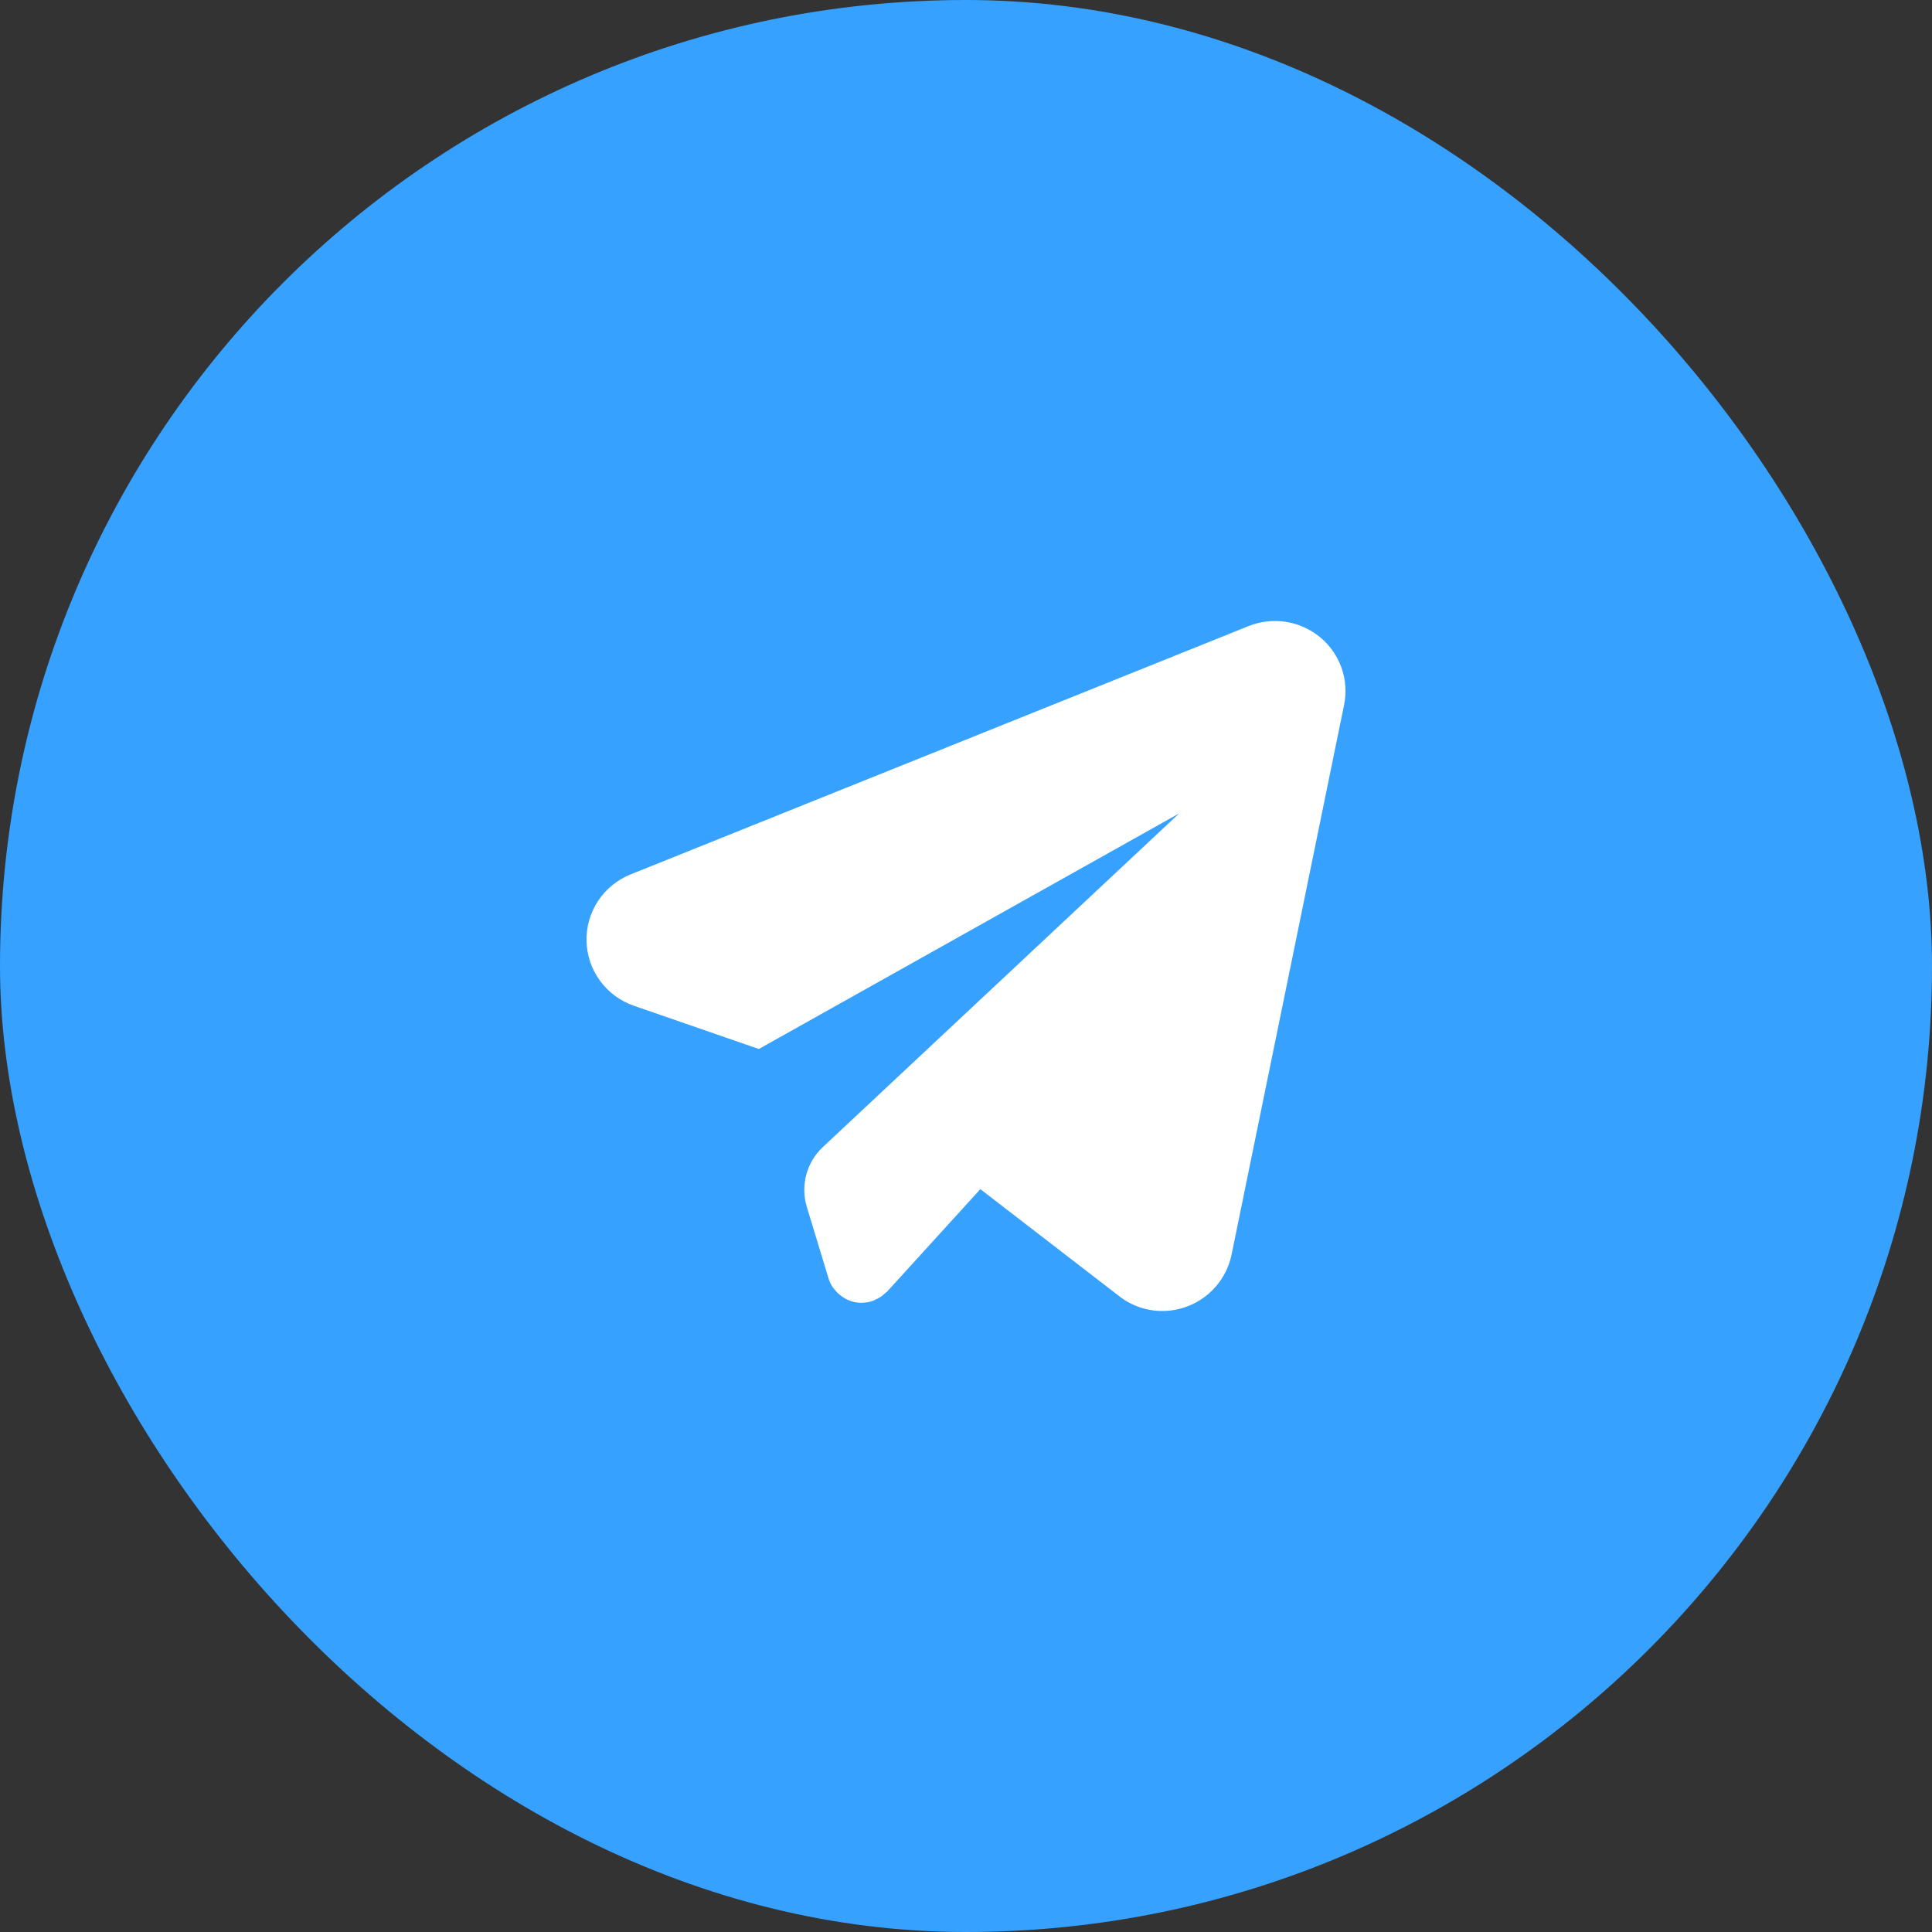
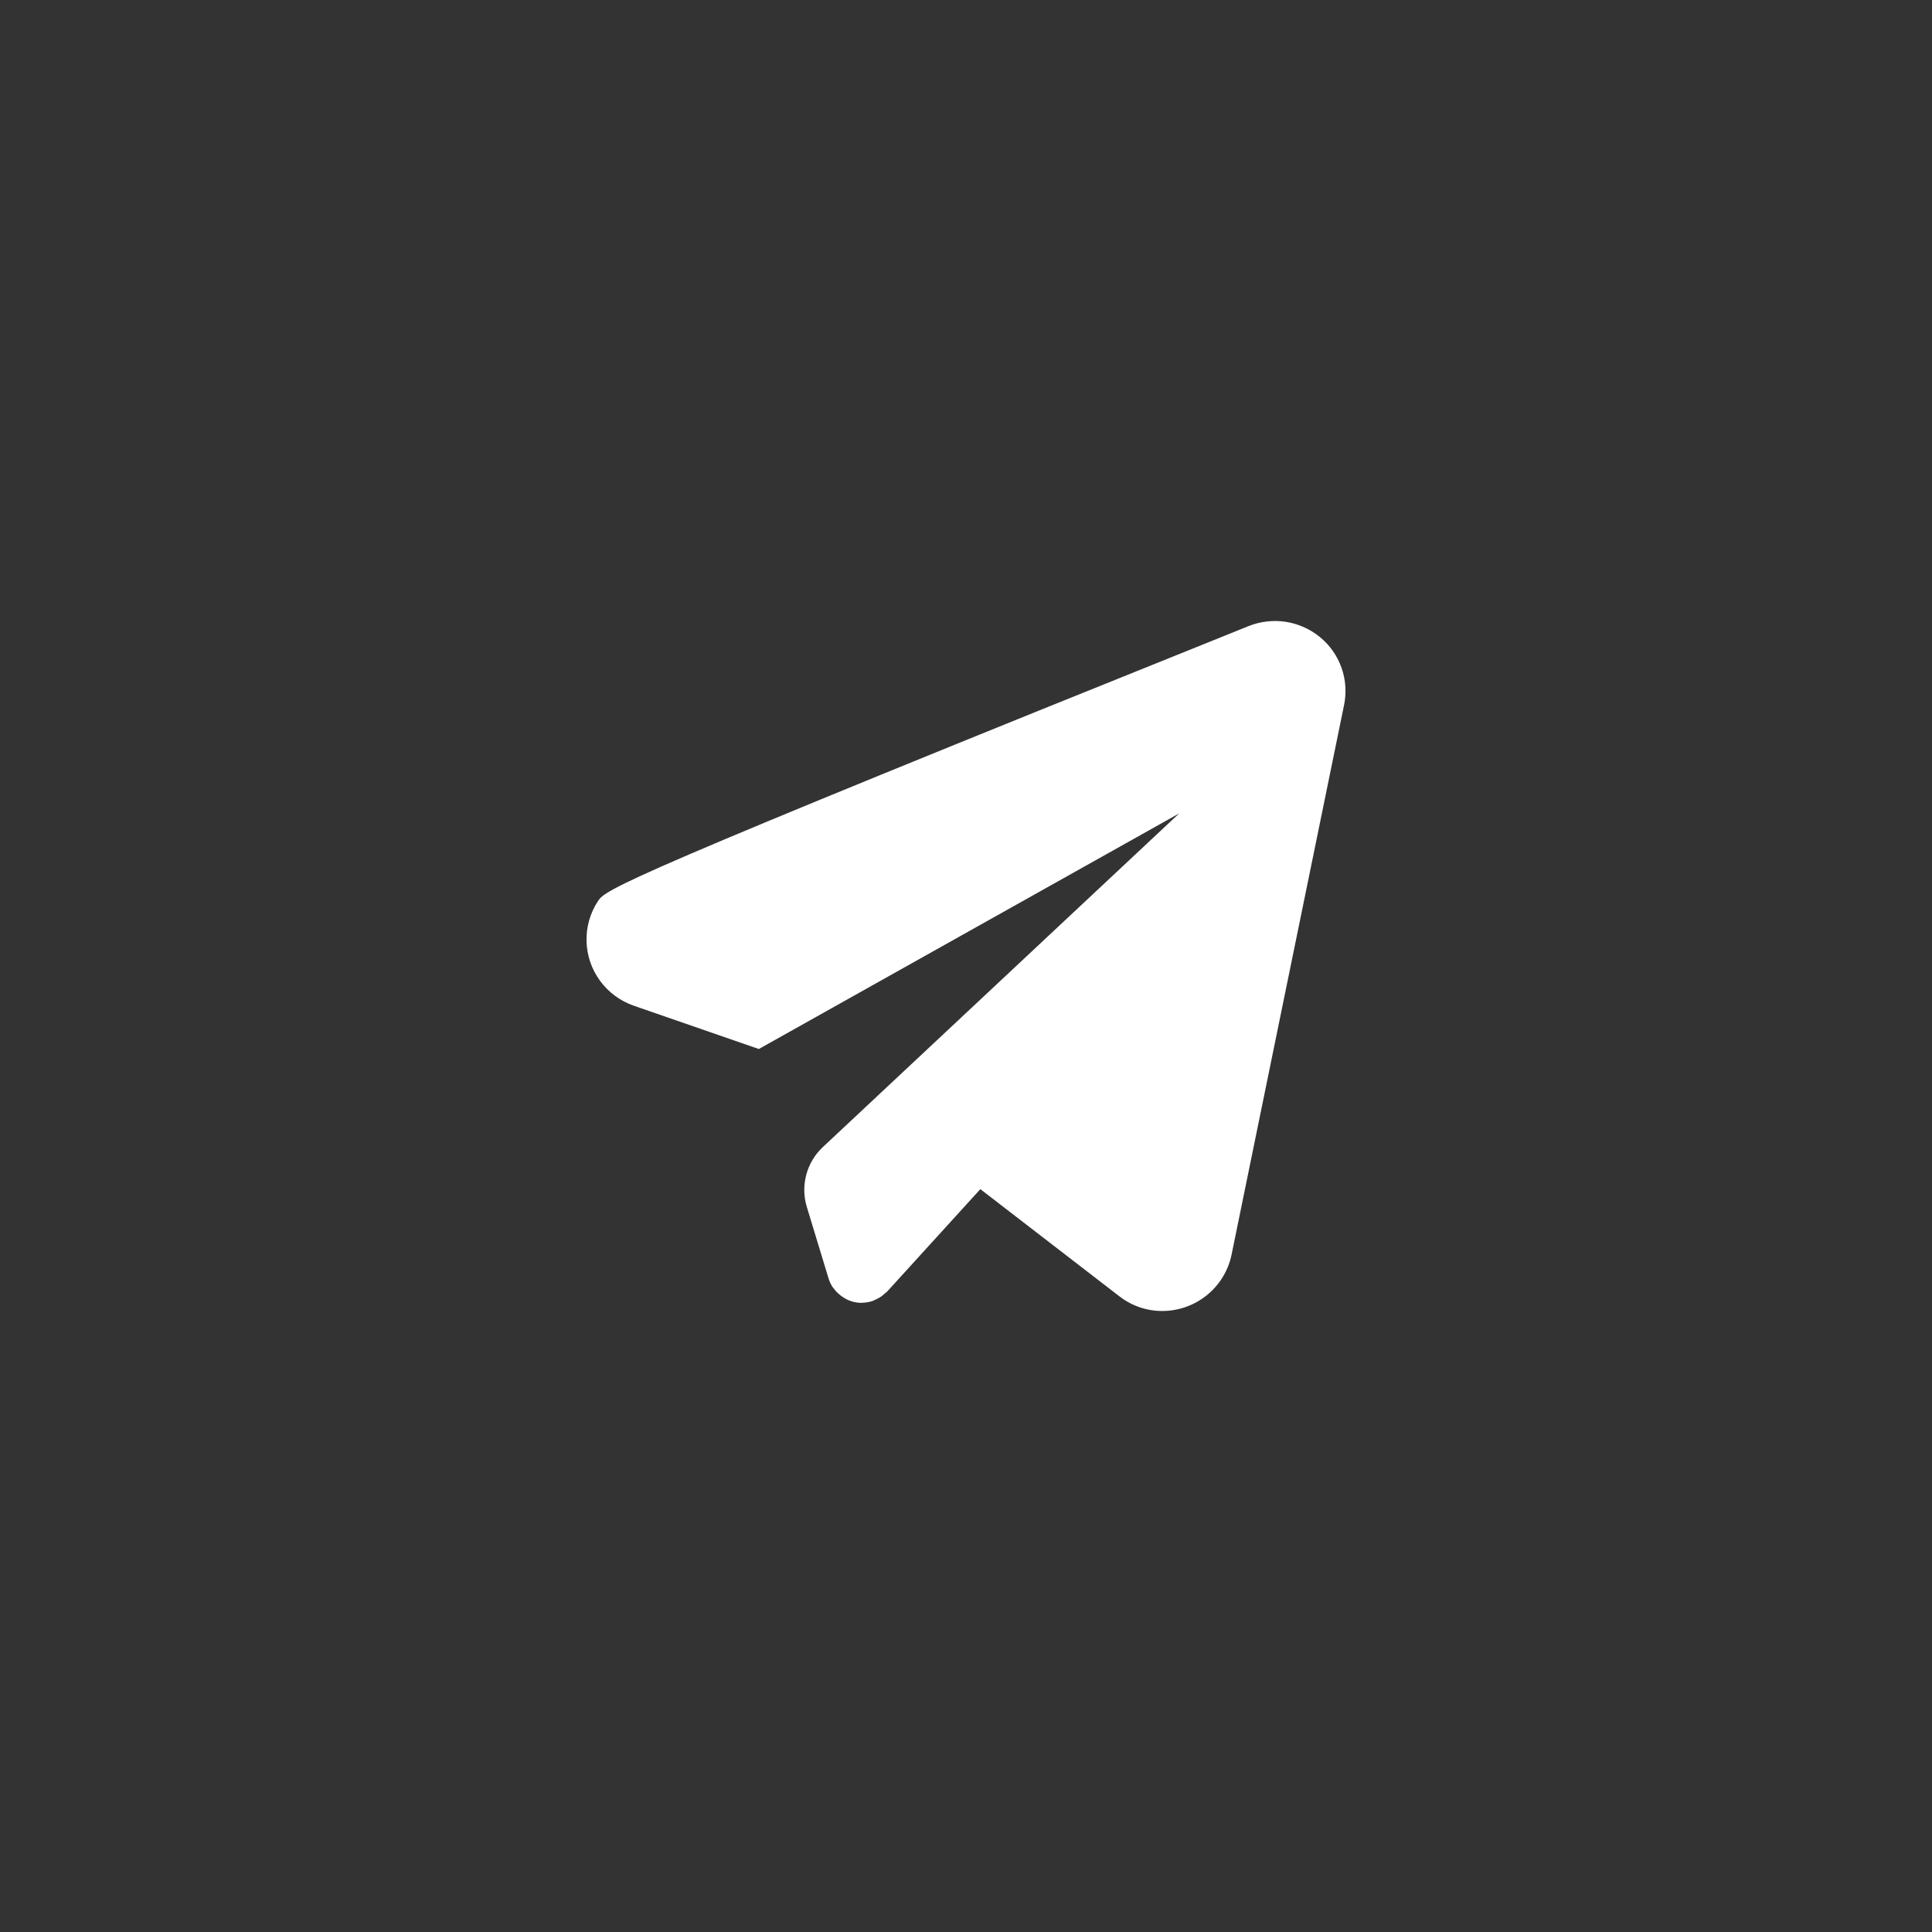
<svg xmlns="http://www.w3.org/2000/svg" width="56" height="56" viewBox="0 0 56 56" fill="none">
  <rect x="0" y="0" width="56" height="56" fill="#333333" stroke="none" />
-   <rect width="56" height="56" rx="28" fill="#36A1FF" />
-   <path fill-rule="evenodd" clip-rule="evenodd" d="M38.265 18.471C37.98 18.236 37.637 18.081 37.271 18.024C36.905 17.968 36.53 18.011 36.187 18.149L18.266 25.35C17.882 25.507 17.556 25.776 17.33 26.122C17.104 26.468 16.989 26.874 17.001 27.287C17.012 27.699 17.149 28.098 17.394 28.431C17.638 28.764 17.979 29.015 18.37 29.151L21.995 30.406L34.179 23.577L23.85 33.249C23.378 33.692 23.198 34.364 23.386 34.983V34.983L24.016 37.056C24.043 37.145 24.083 37.23 24.134 37.307C24.138 37.314 24.143 37.319 24.148 37.325C24.153 37.33 24.157 37.334 24.161 37.34C24.22 37.422 24.291 37.494 24.373 37.555C24.396 37.572 24.418 37.589 24.442 37.604C24.537 37.667 24.642 37.713 24.753 37.739L24.765 37.74L24.772 37.743C24.838 37.757 24.906 37.764 24.974 37.764C24.977 37.764 24.98 37.763 24.983 37.762C24.986 37.761 24.989 37.761 24.993 37.761C25.095 37.759 25.197 37.741 25.294 37.709C25.307 37.704 25.319 37.698 25.331 37.692C25.34 37.687 25.348 37.683 25.358 37.679C25.43 37.649 25.498 37.611 25.562 37.565L25.714 37.437L28.416 34.468L32.447 37.575C32.801 37.85 33.238 38 33.688 38C34.159 37.999 34.616 37.838 34.981 37.542C35.347 37.246 35.599 36.834 35.696 36.375L38.959 20.433C39.032 20.074 39.007 19.702 38.885 19.357C38.763 19.011 38.549 18.705 38.265 18.471Z" fill="white" />
+   <path fill-rule="evenodd" clip-rule="evenodd" d="M38.265 18.471C37.98 18.236 37.637 18.081 37.271 18.024C36.905 17.968 36.53 18.011 36.187 18.149C17.882 25.507 17.556 25.776 17.33 26.122C17.104 26.468 16.989 26.874 17.001 27.287C17.012 27.699 17.149 28.098 17.394 28.431C17.638 28.764 17.979 29.015 18.37 29.151L21.995 30.406L34.179 23.577L23.85 33.249C23.378 33.692 23.198 34.364 23.386 34.983V34.983L24.016 37.056C24.043 37.145 24.083 37.23 24.134 37.307C24.138 37.314 24.143 37.319 24.148 37.325C24.153 37.33 24.157 37.334 24.161 37.34C24.22 37.422 24.291 37.494 24.373 37.555C24.396 37.572 24.418 37.589 24.442 37.604C24.537 37.667 24.642 37.713 24.753 37.739L24.765 37.74L24.772 37.743C24.838 37.757 24.906 37.764 24.974 37.764C24.977 37.764 24.98 37.763 24.983 37.762C24.986 37.761 24.989 37.761 24.993 37.761C25.095 37.759 25.197 37.741 25.294 37.709C25.307 37.704 25.319 37.698 25.331 37.692C25.34 37.687 25.348 37.683 25.358 37.679C25.43 37.649 25.498 37.611 25.562 37.565L25.714 37.437L28.416 34.468L32.447 37.575C32.801 37.85 33.238 38 33.688 38C34.159 37.999 34.616 37.838 34.981 37.542C35.347 37.246 35.599 36.834 35.696 36.375L38.959 20.433C39.032 20.074 39.007 19.702 38.885 19.357C38.763 19.011 38.549 18.705 38.265 18.471Z" fill="white" />
</svg>